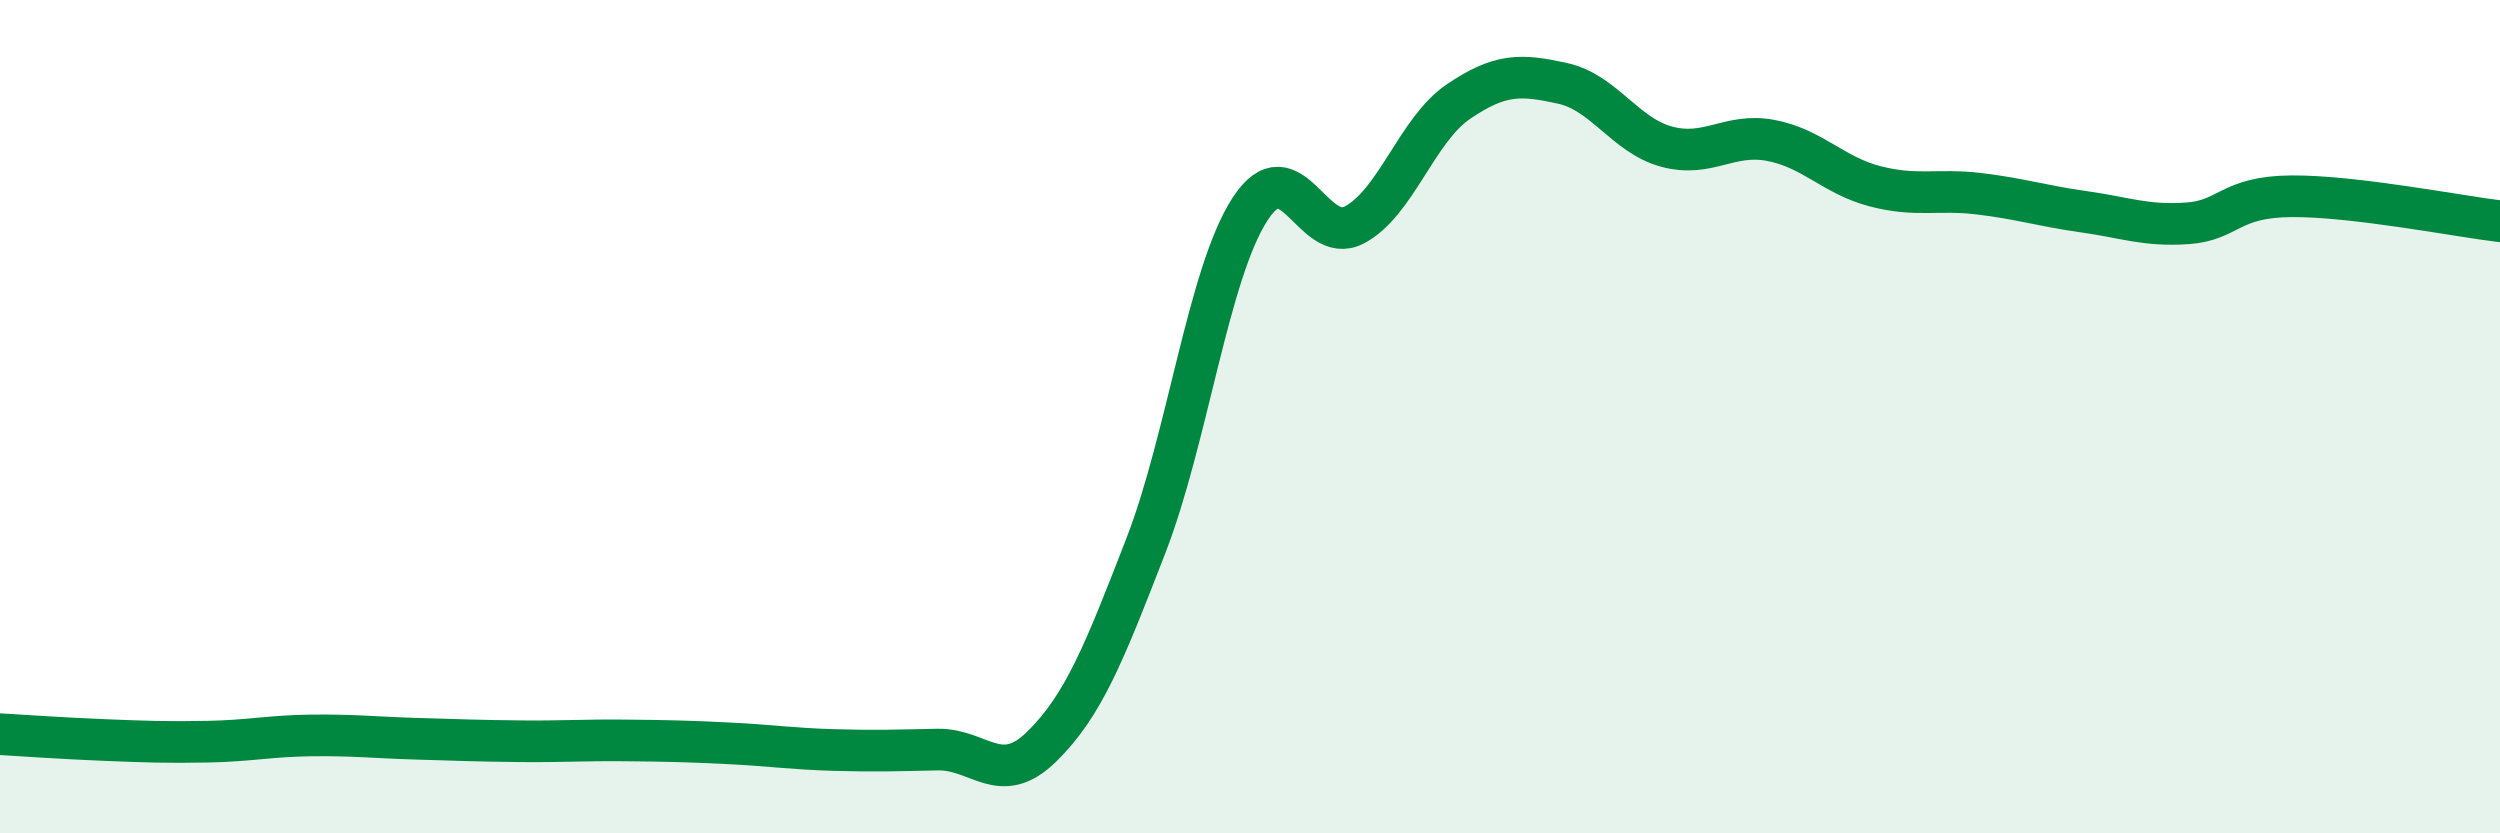
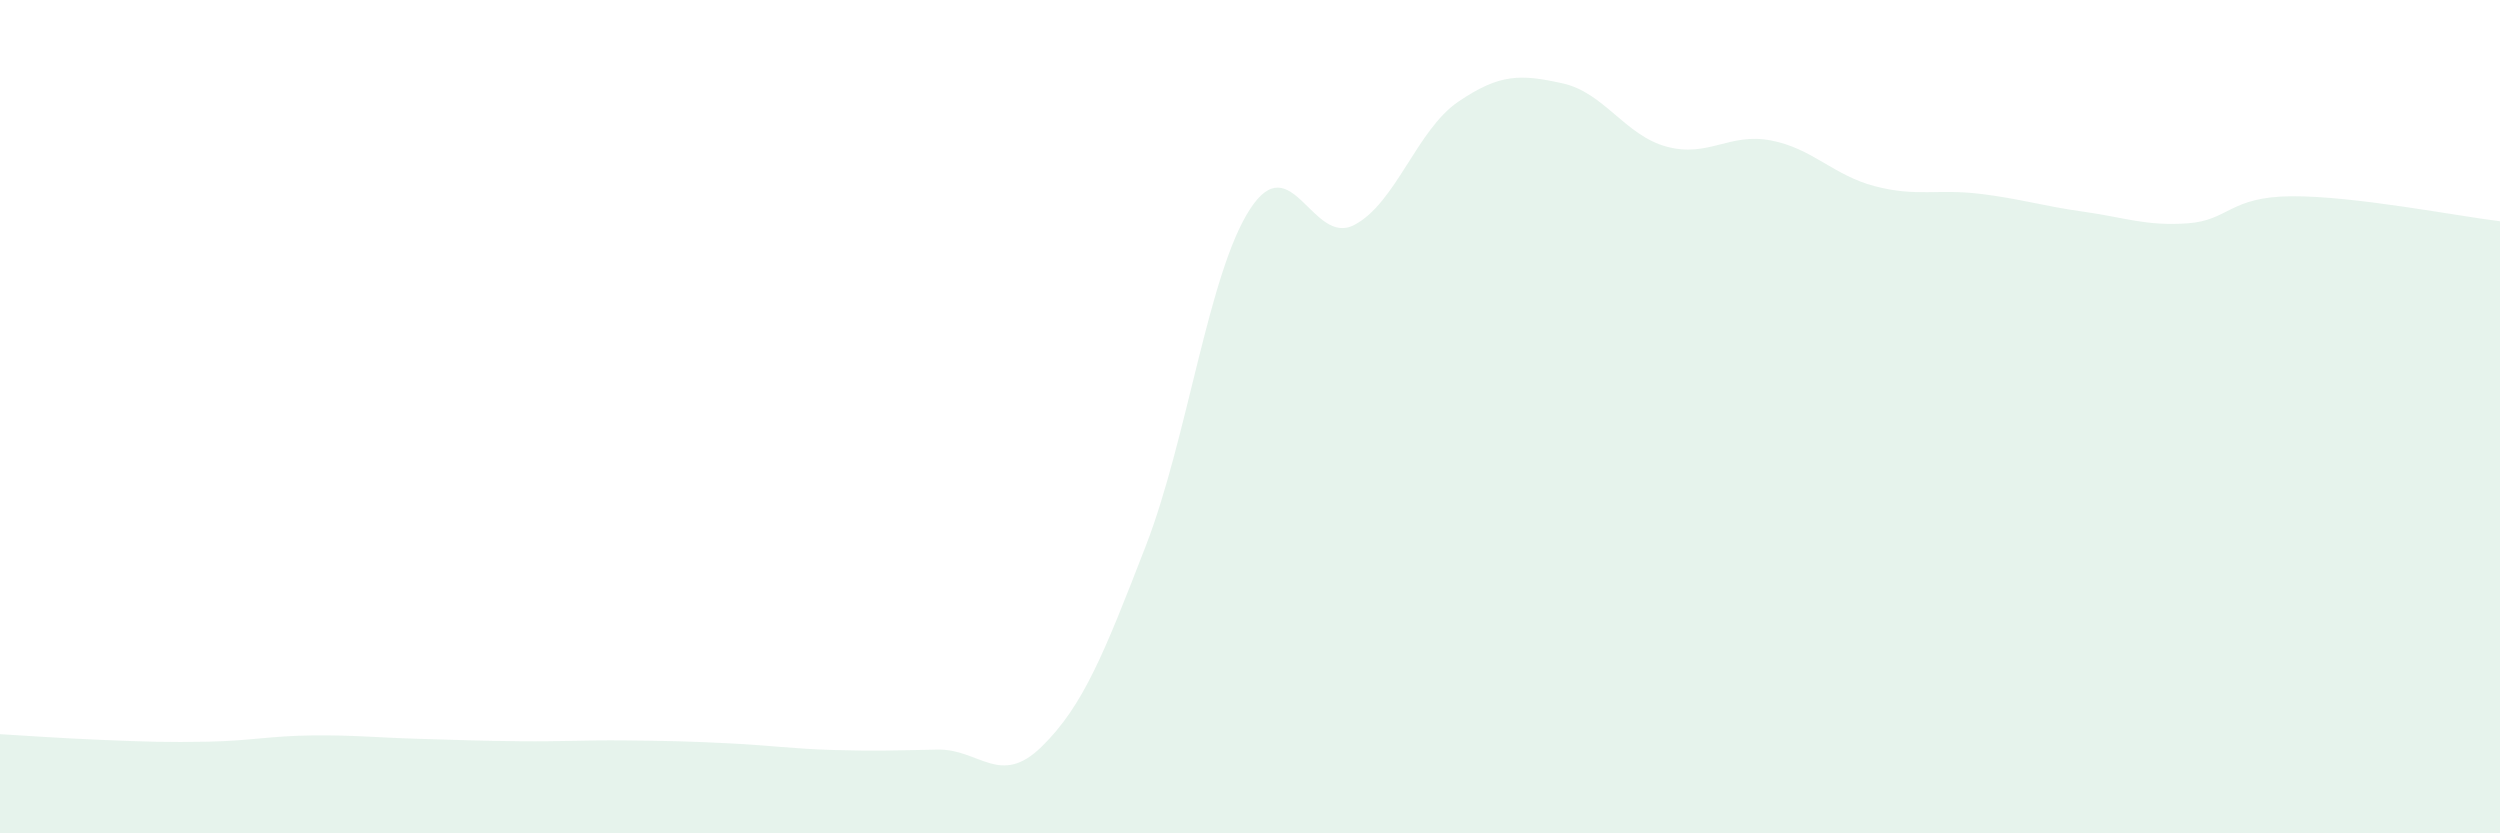
<svg xmlns="http://www.w3.org/2000/svg" width="60" height="20" viewBox="0 0 60 20">
  <path d="M 0,17.62 C 0.5,17.65 1.5,17.72 2.5,17.76 C 3.5,17.8 4,17.82 5,17.8 C 6,17.78 6.5,17.66 7.5,17.65 C 8.5,17.64 9,17.7 10,17.73 C 11,17.76 11.5,17.78 12.5,17.79 C 13.5,17.8 14,17.76 15,17.77 C 16,17.78 16.5,17.79 17.5,17.84 C 18.5,17.89 19,17.97 20,18 C 21,18.03 21.5,18.01 22.5,17.99 C 23.5,17.97 24,18.9 25,17.92 C 26,16.94 26.5,15.68 27.5,13.1 C 28.5,10.52 29,6.56 30,5.02 C 31,3.48 31.5,5.92 32.5,5.4 C 33.5,4.88 34,3.12 35,2.44 C 36,1.76 36.5,1.78 37.5,2 C 38.5,2.22 39,3.25 40,3.52 C 41,3.79 41.5,3.18 42.5,3.37 C 43.5,3.56 44,4.21 45,4.47 C 46,4.73 46.5,4.53 47.5,4.65 C 48.5,4.77 49,4.94 50,5.08 C 51,5.22 51.5,5.43 52.5,5.36 C 53.5,5.29 53.5,4.72 55,4.71 C 56.5,4.7 59,5.19 60,5.31L60 20L0 20Z" fill="#008740" opacity="0.1" stroke-linecap="round" stroke-linejoin="round" />
-   <path d="M 0,17.62 C 0.5,17.65 1.5,17.72 2.5,17.76 C 3.5,17.8 4,17.82 5,17.8 C 6,17.78 6.5,17.66 7.5,17.65 C 8.5,17.64 9,17.7 10,17.73 C 11,17.76 11.5,17.78 12.5,17.79 C 13.5,17.8 14,17.76 15,17.77 C 16,17.78 16.5,17.79 17.5,17.84 C 18.5,17.89 19,17.97 20,18 C 21,18.03 21.5,18.01 22.5,17.99 C 23.5,17.97 24,18.9 25,17.92 C 26,16.94 26.5,15.68 27.5,13.1 C 28.5,10.52 29,6.56 30,5.02 C 31,3.48 31.5,5.92 32.5,5.4 C 33.5,4.88 34,3.12 35,2.44 C 36,1.76 36.5,1.78 37.5,2 C 38.5,2.22 39,3.25 40,3.52 C 41,3.79 41.5,3.18 42.5,3.37 C 43.5,3.56 44,4.21 45,4.47 C 46,4.73 46.5,4.53 47.5,4.65 C 48.5,4.77 49,4.94 50,5.08 C 51,5.22 51.5,5.43 52.5,5.36 C 53.5,5.29 53.5,4.72 55,4.71 C 56.5,4.7 59,5.19 60,5.31" stroke="#008740" stroke-width="1" fill="none" stroke-linecap="round" stroke-linejoin="round" />
</svg>